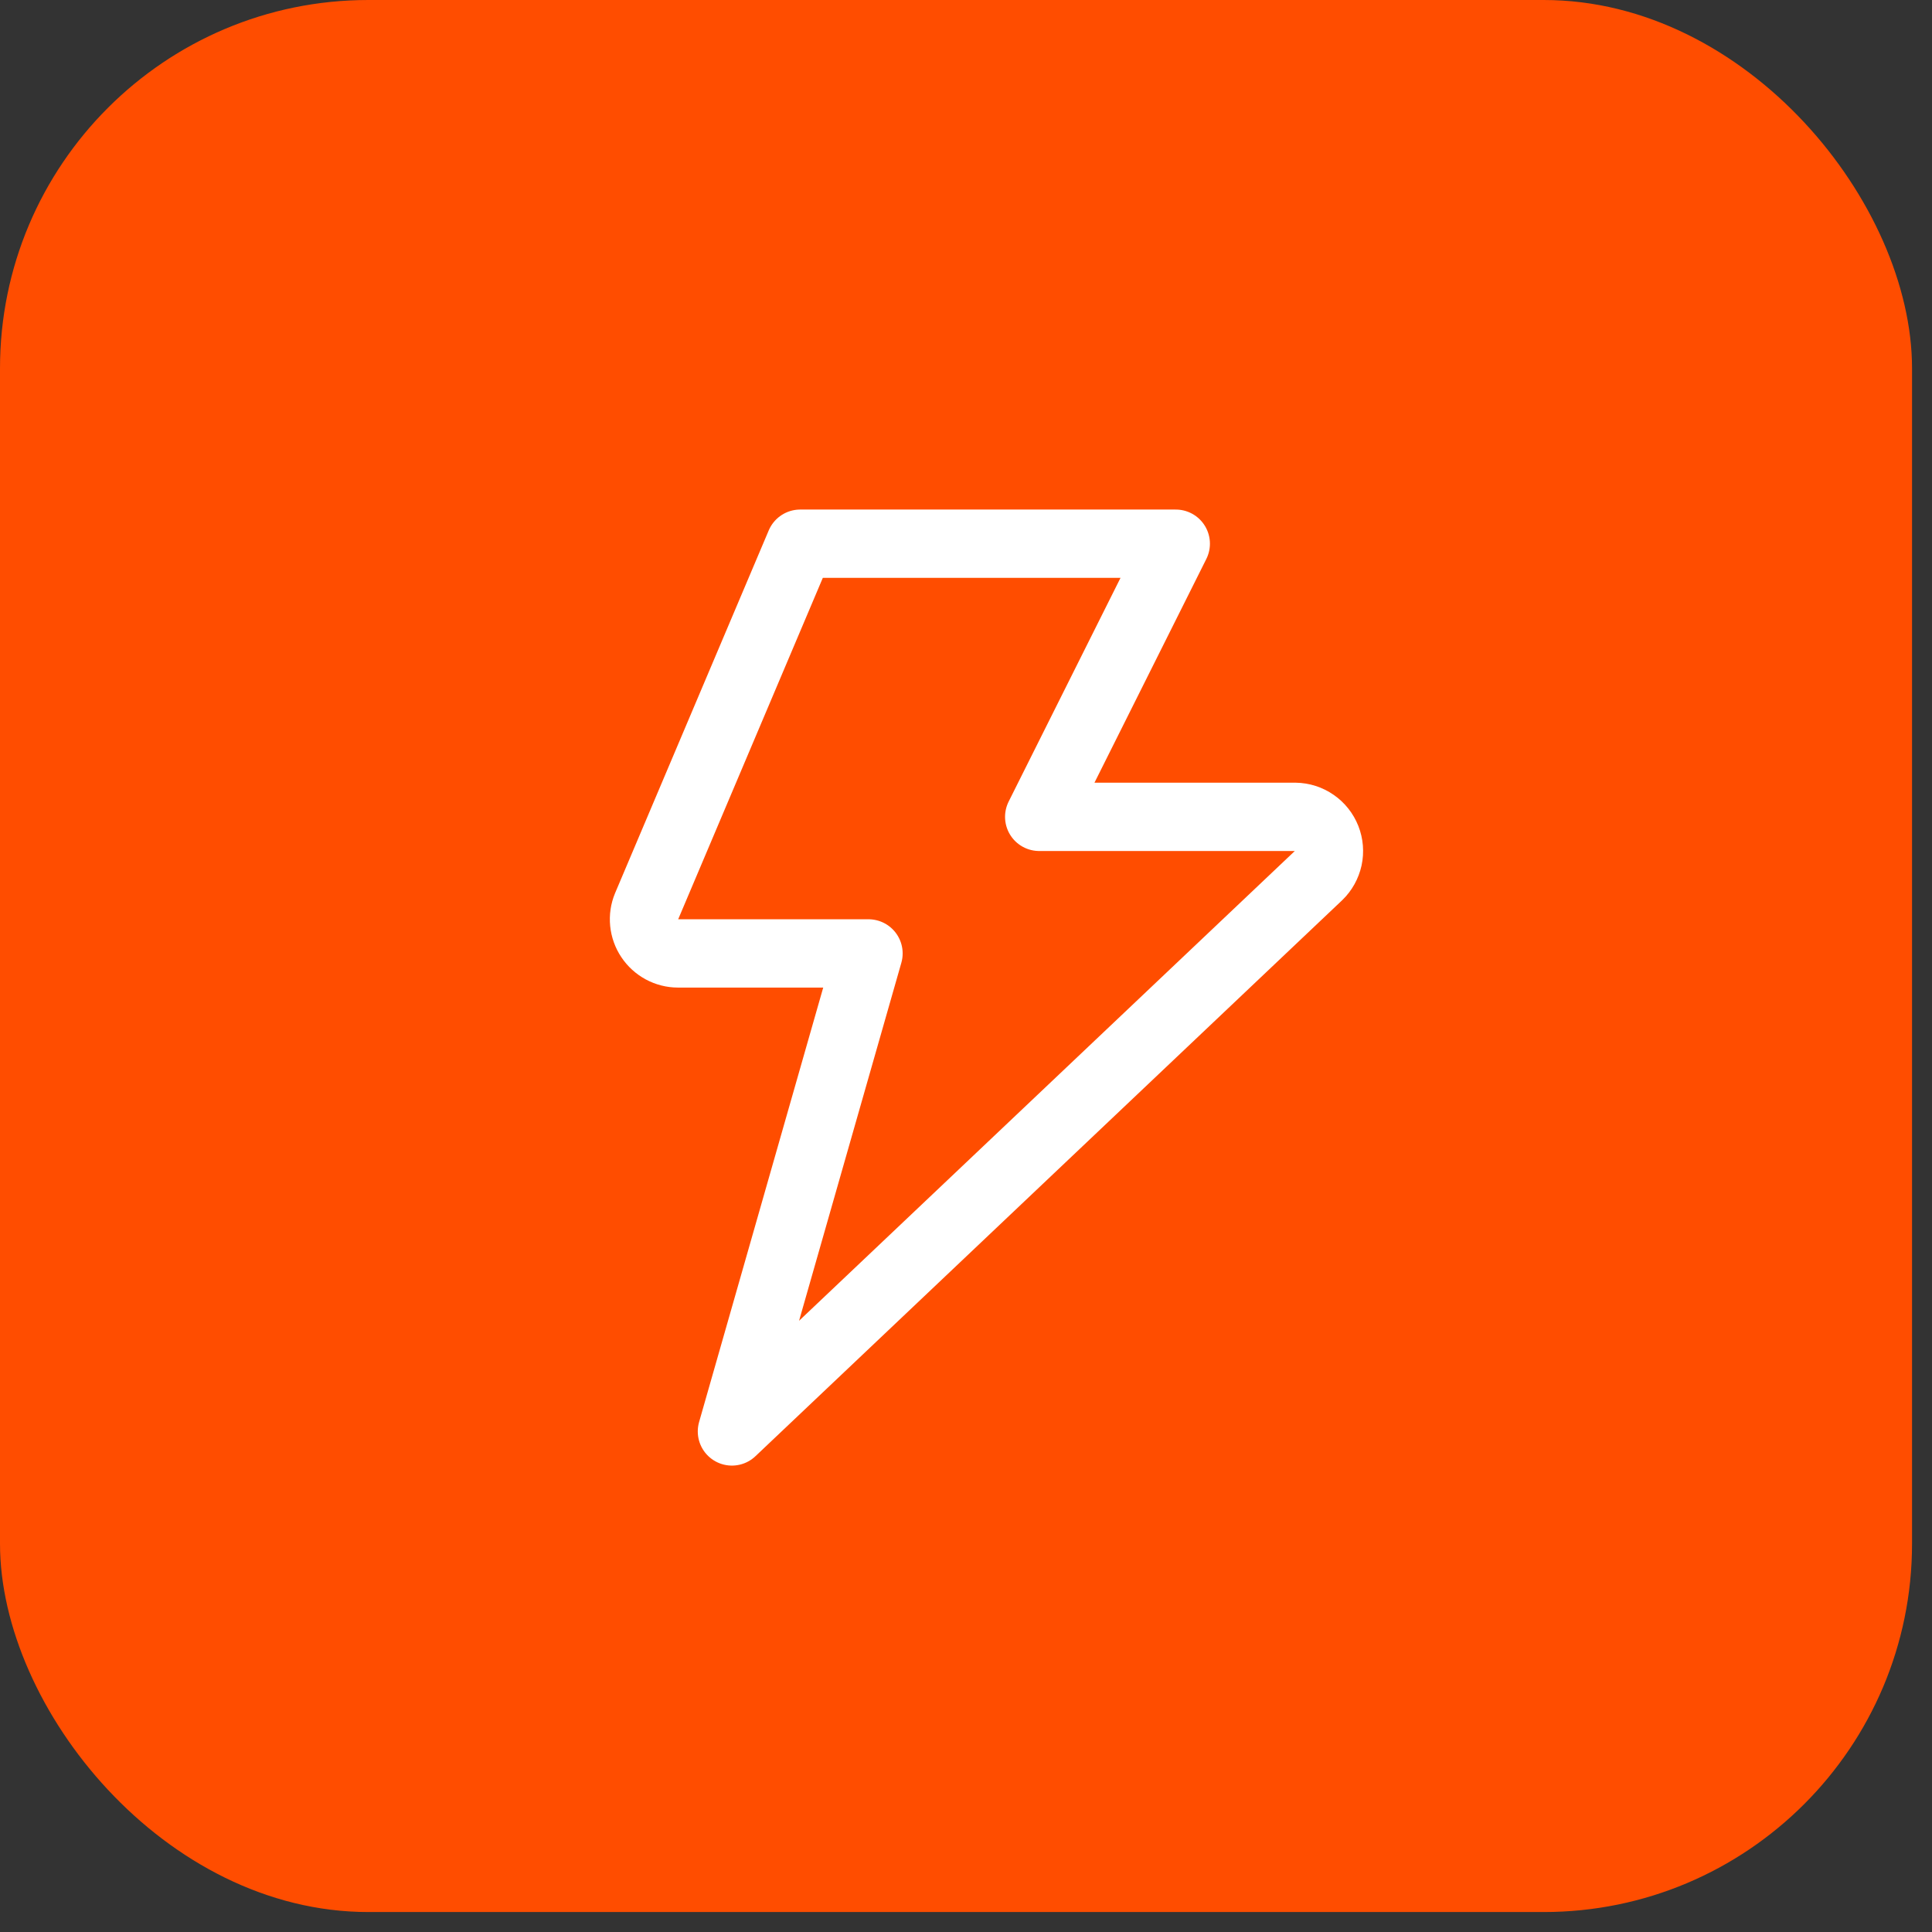
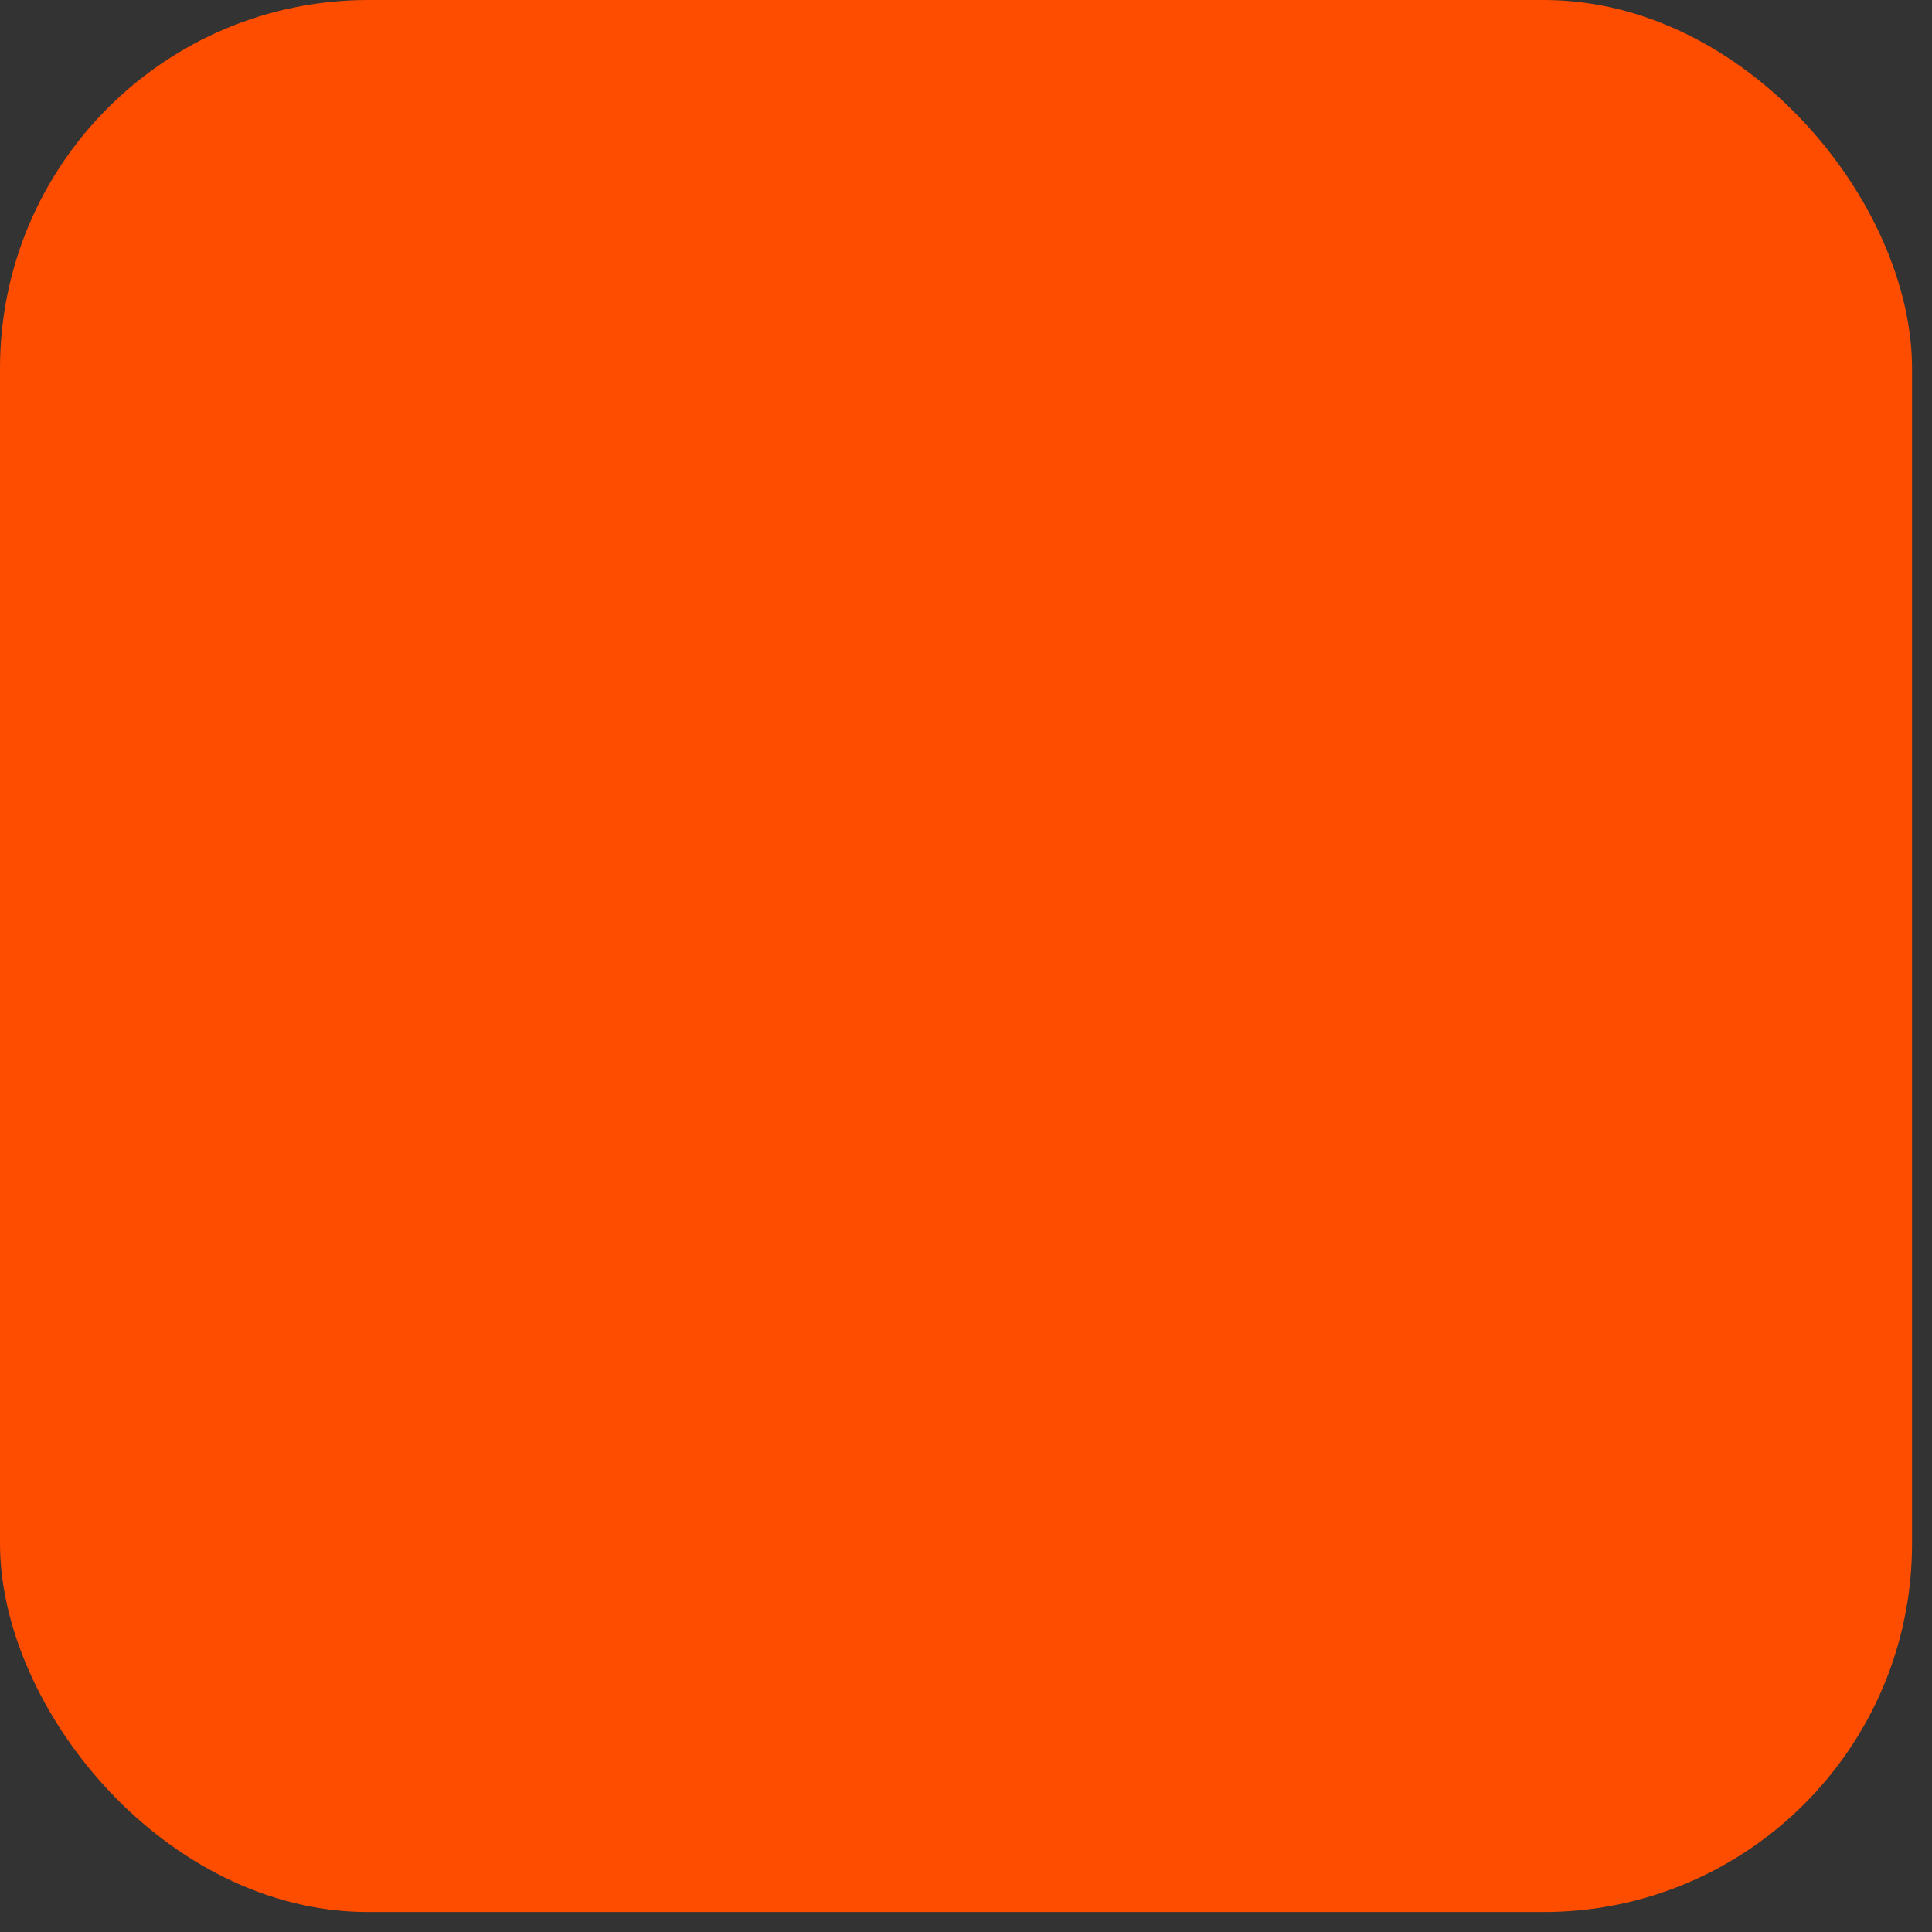
<svg xmlns="http://www.w3.org/2000/svg" width="45" height="45" viewBox="0 0 45 45" fill="none">
  <rect x="0" y="0" width="45" height="45" fill="#333333" stroke="none" />
  <rect width="44.535" height="44.535" rx="8.579" fill="#FF4D00" />
  <g clip-path="url(#clip0_4521_3298)">
-     <path d="M18.638 12.664L15.06 21.11C15.01 21.23 14.991 21.361 15.004 21.491C15.017 21.62 15.061 21.745 15.134 21.853C15.206 21.962 15.304 22.05 15.418 22.112C15.533 22.174 15.661 22.207 15.791 22.207H20.229L17.048 33.341L30.711 20.394C30.824 20.285 30.902 20.144 30.936 19.99C30.969 19.836 30.956 19.676 30.898 19.529C30.84 19.383 30.74 19.256 30.61 19.167C30.481 19.077 30.327 19.028 30.17 19.026H24.205L27.386 12.664H18.638Z" stroke="white" stroke-width="1.591" stroke-linecap="round" stroke-linejoin="round" />
-   </g>
+     </g>
  <defs>
    <clipPath id="clip0_4521_3298">
-       <rect width="22.268" height="22.268" fill="white" transform="translate(11.875 11.875)" />
-     </clipPath>
+       </clipPath>
  </defs>
</svg>